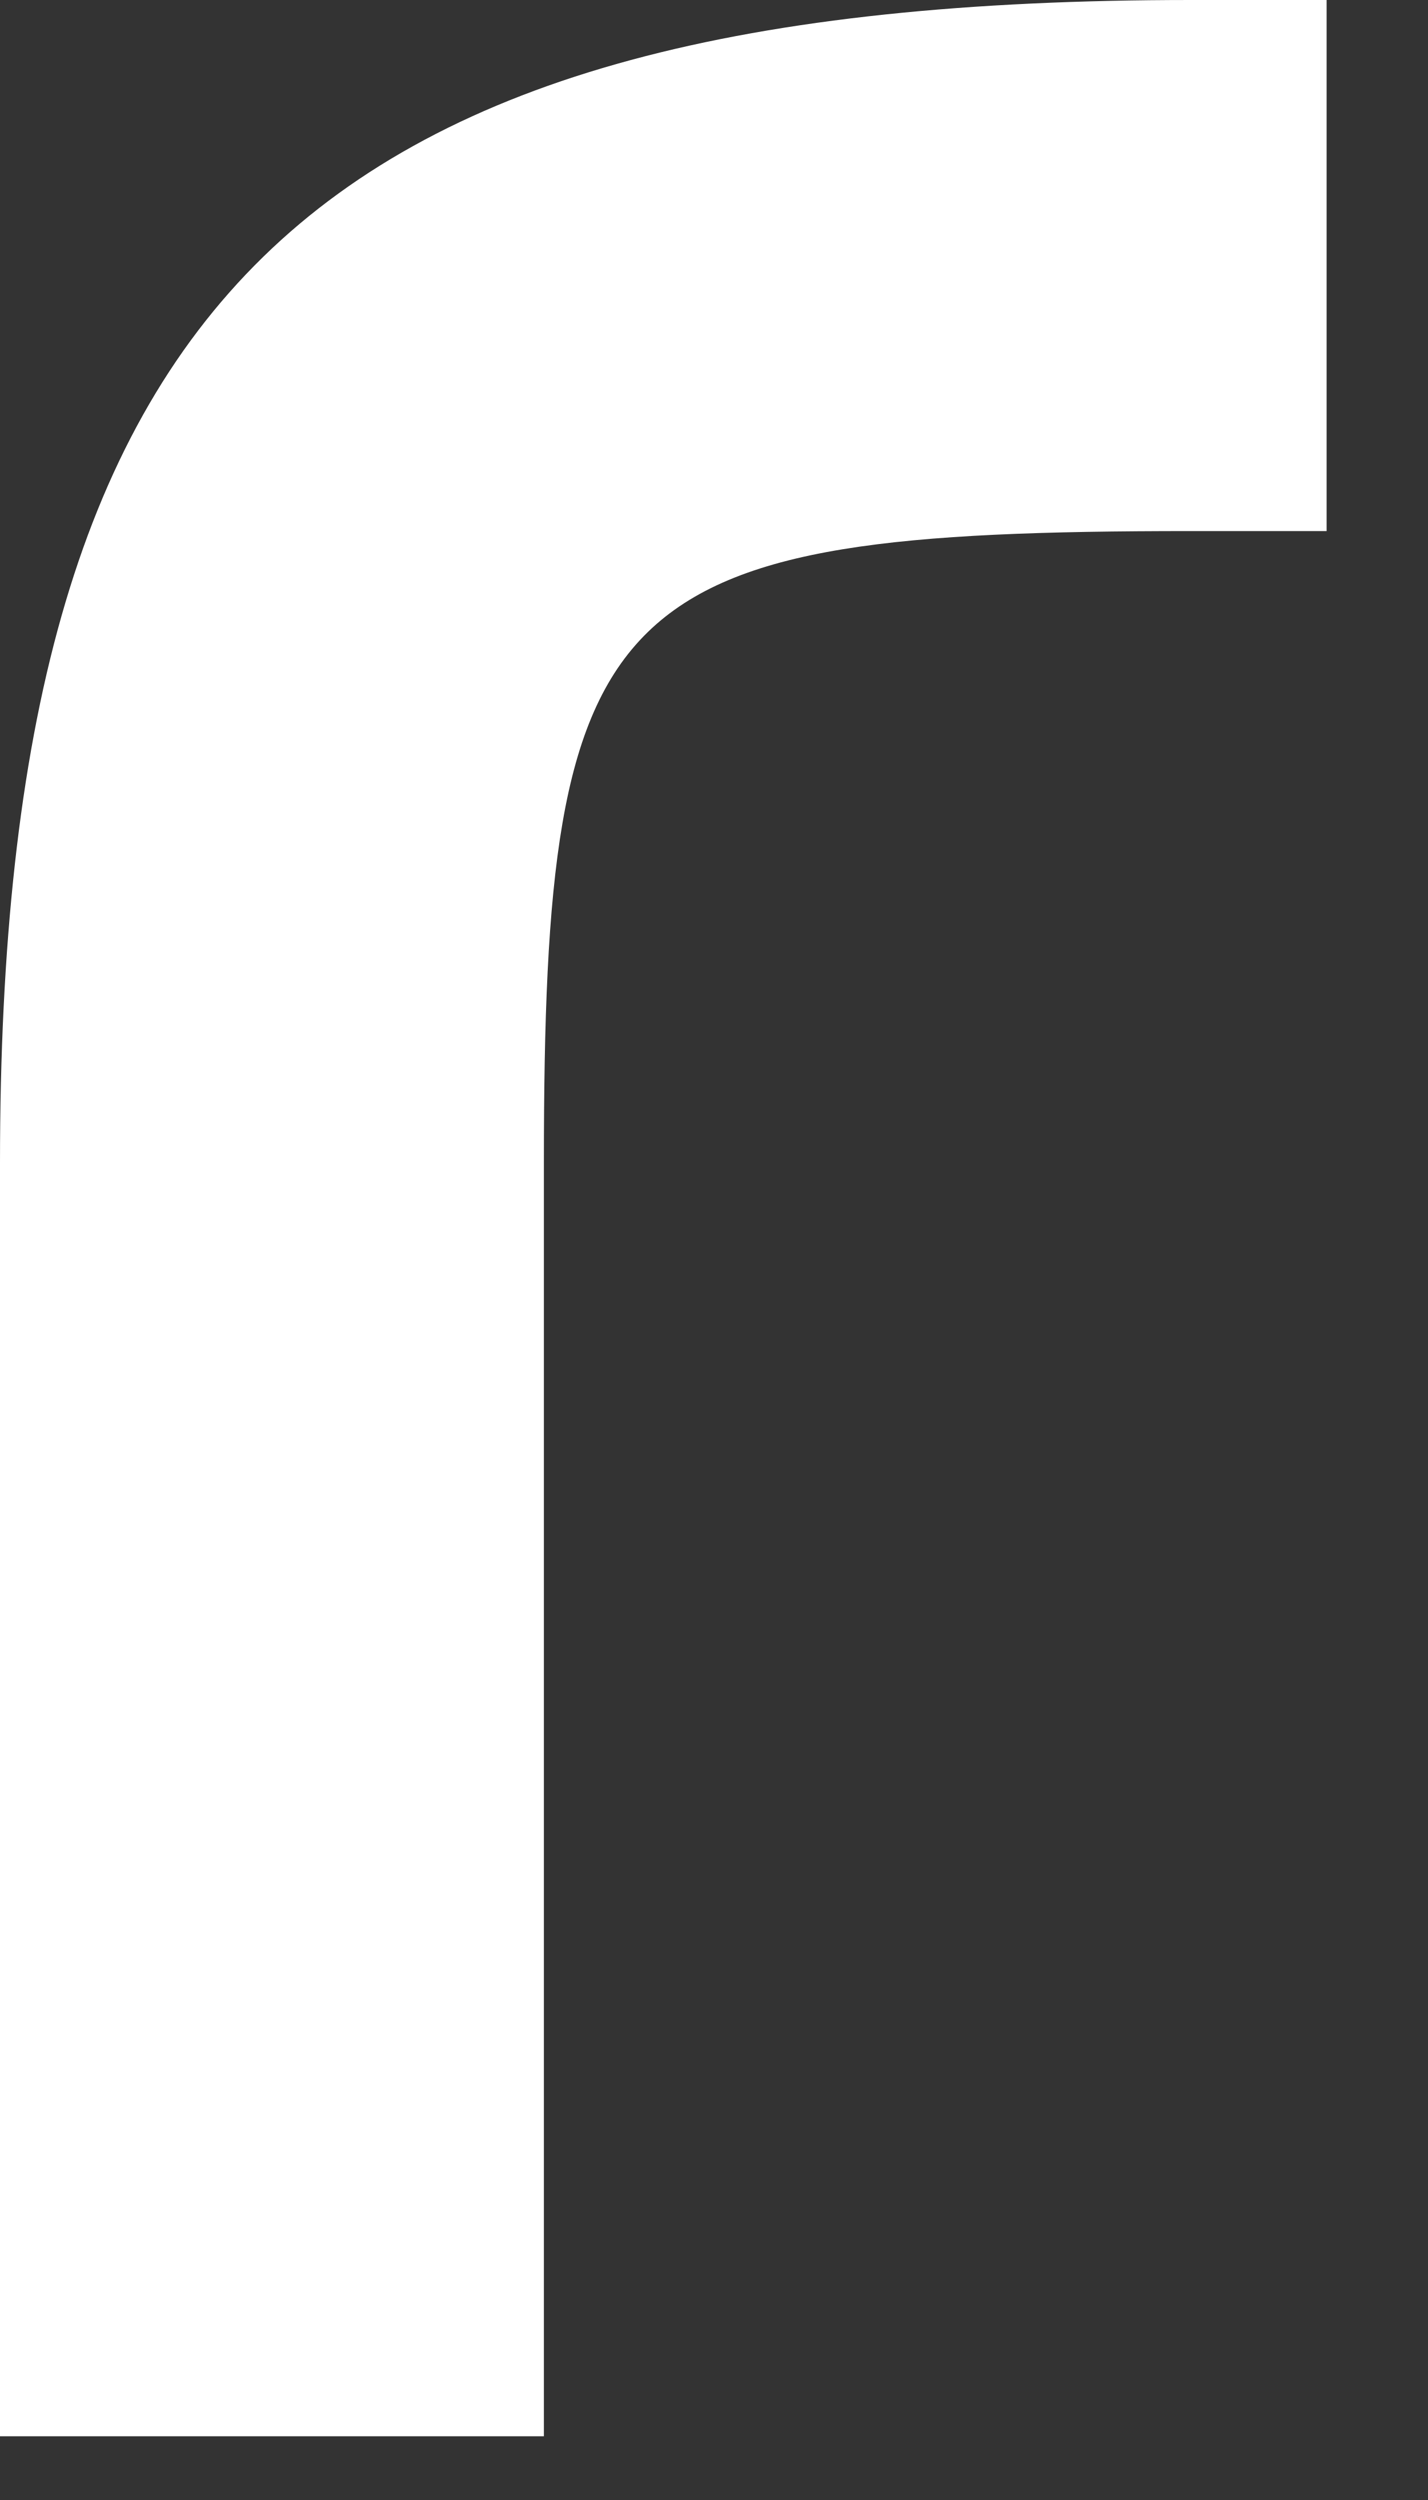
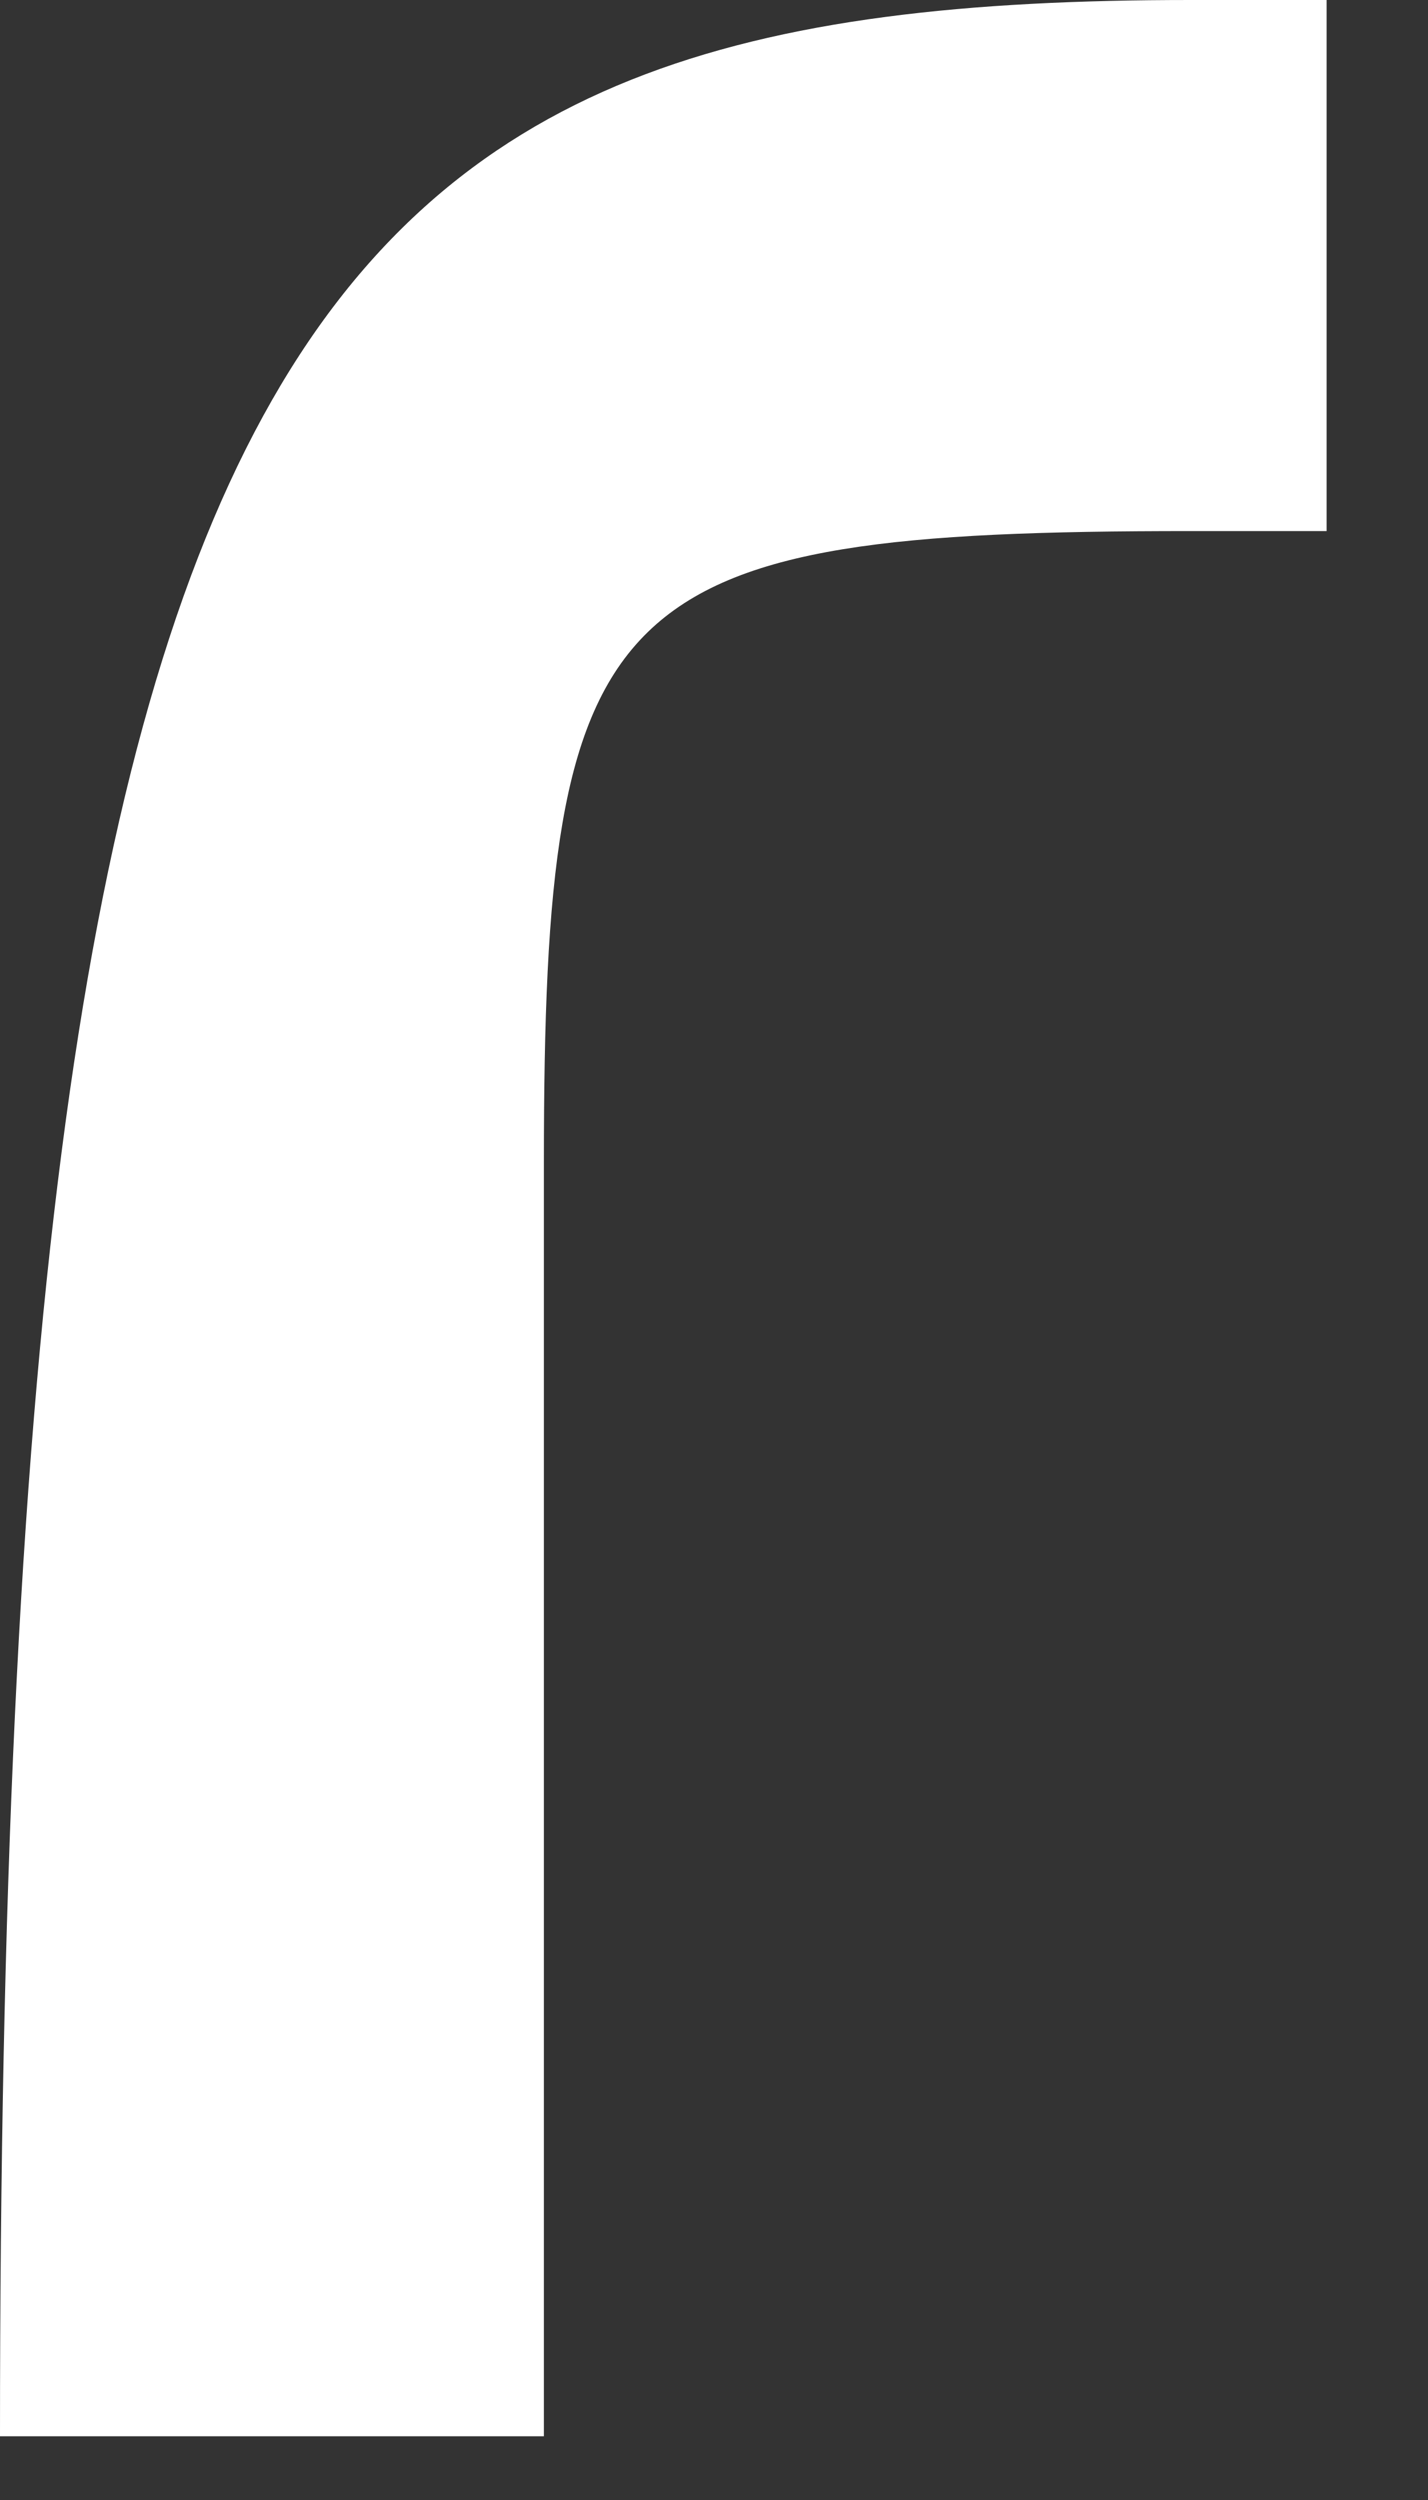
<svg xmlns="http://www.w3.org/2000/svg" fill="none" height="100%" overflow="visible" preserveAspectRatio="none" style="display: block;" viewBox="0 0 8 14" width="100%">
  <rect x="0" y="0" width="8" height="14" fill="#333333" stroke="none" />
-   <path d="M3.047 13.643H0V6.513C0 1.667 1.706 0 6.671 0H7.432V2.974H6.671C3.387 2.974 3.047 3.307 3.047 6.513V13.643Z" fill="white" id="Vector" />
+   <path d="M3.047 13.643H0C0 1.667 1.706 0 6.671 0H7.432V2.974H6.671C3.387 2.974 3.047 3.307 3.047 6.513V13.643Z" fill="white" id="Vector" />
</svg>